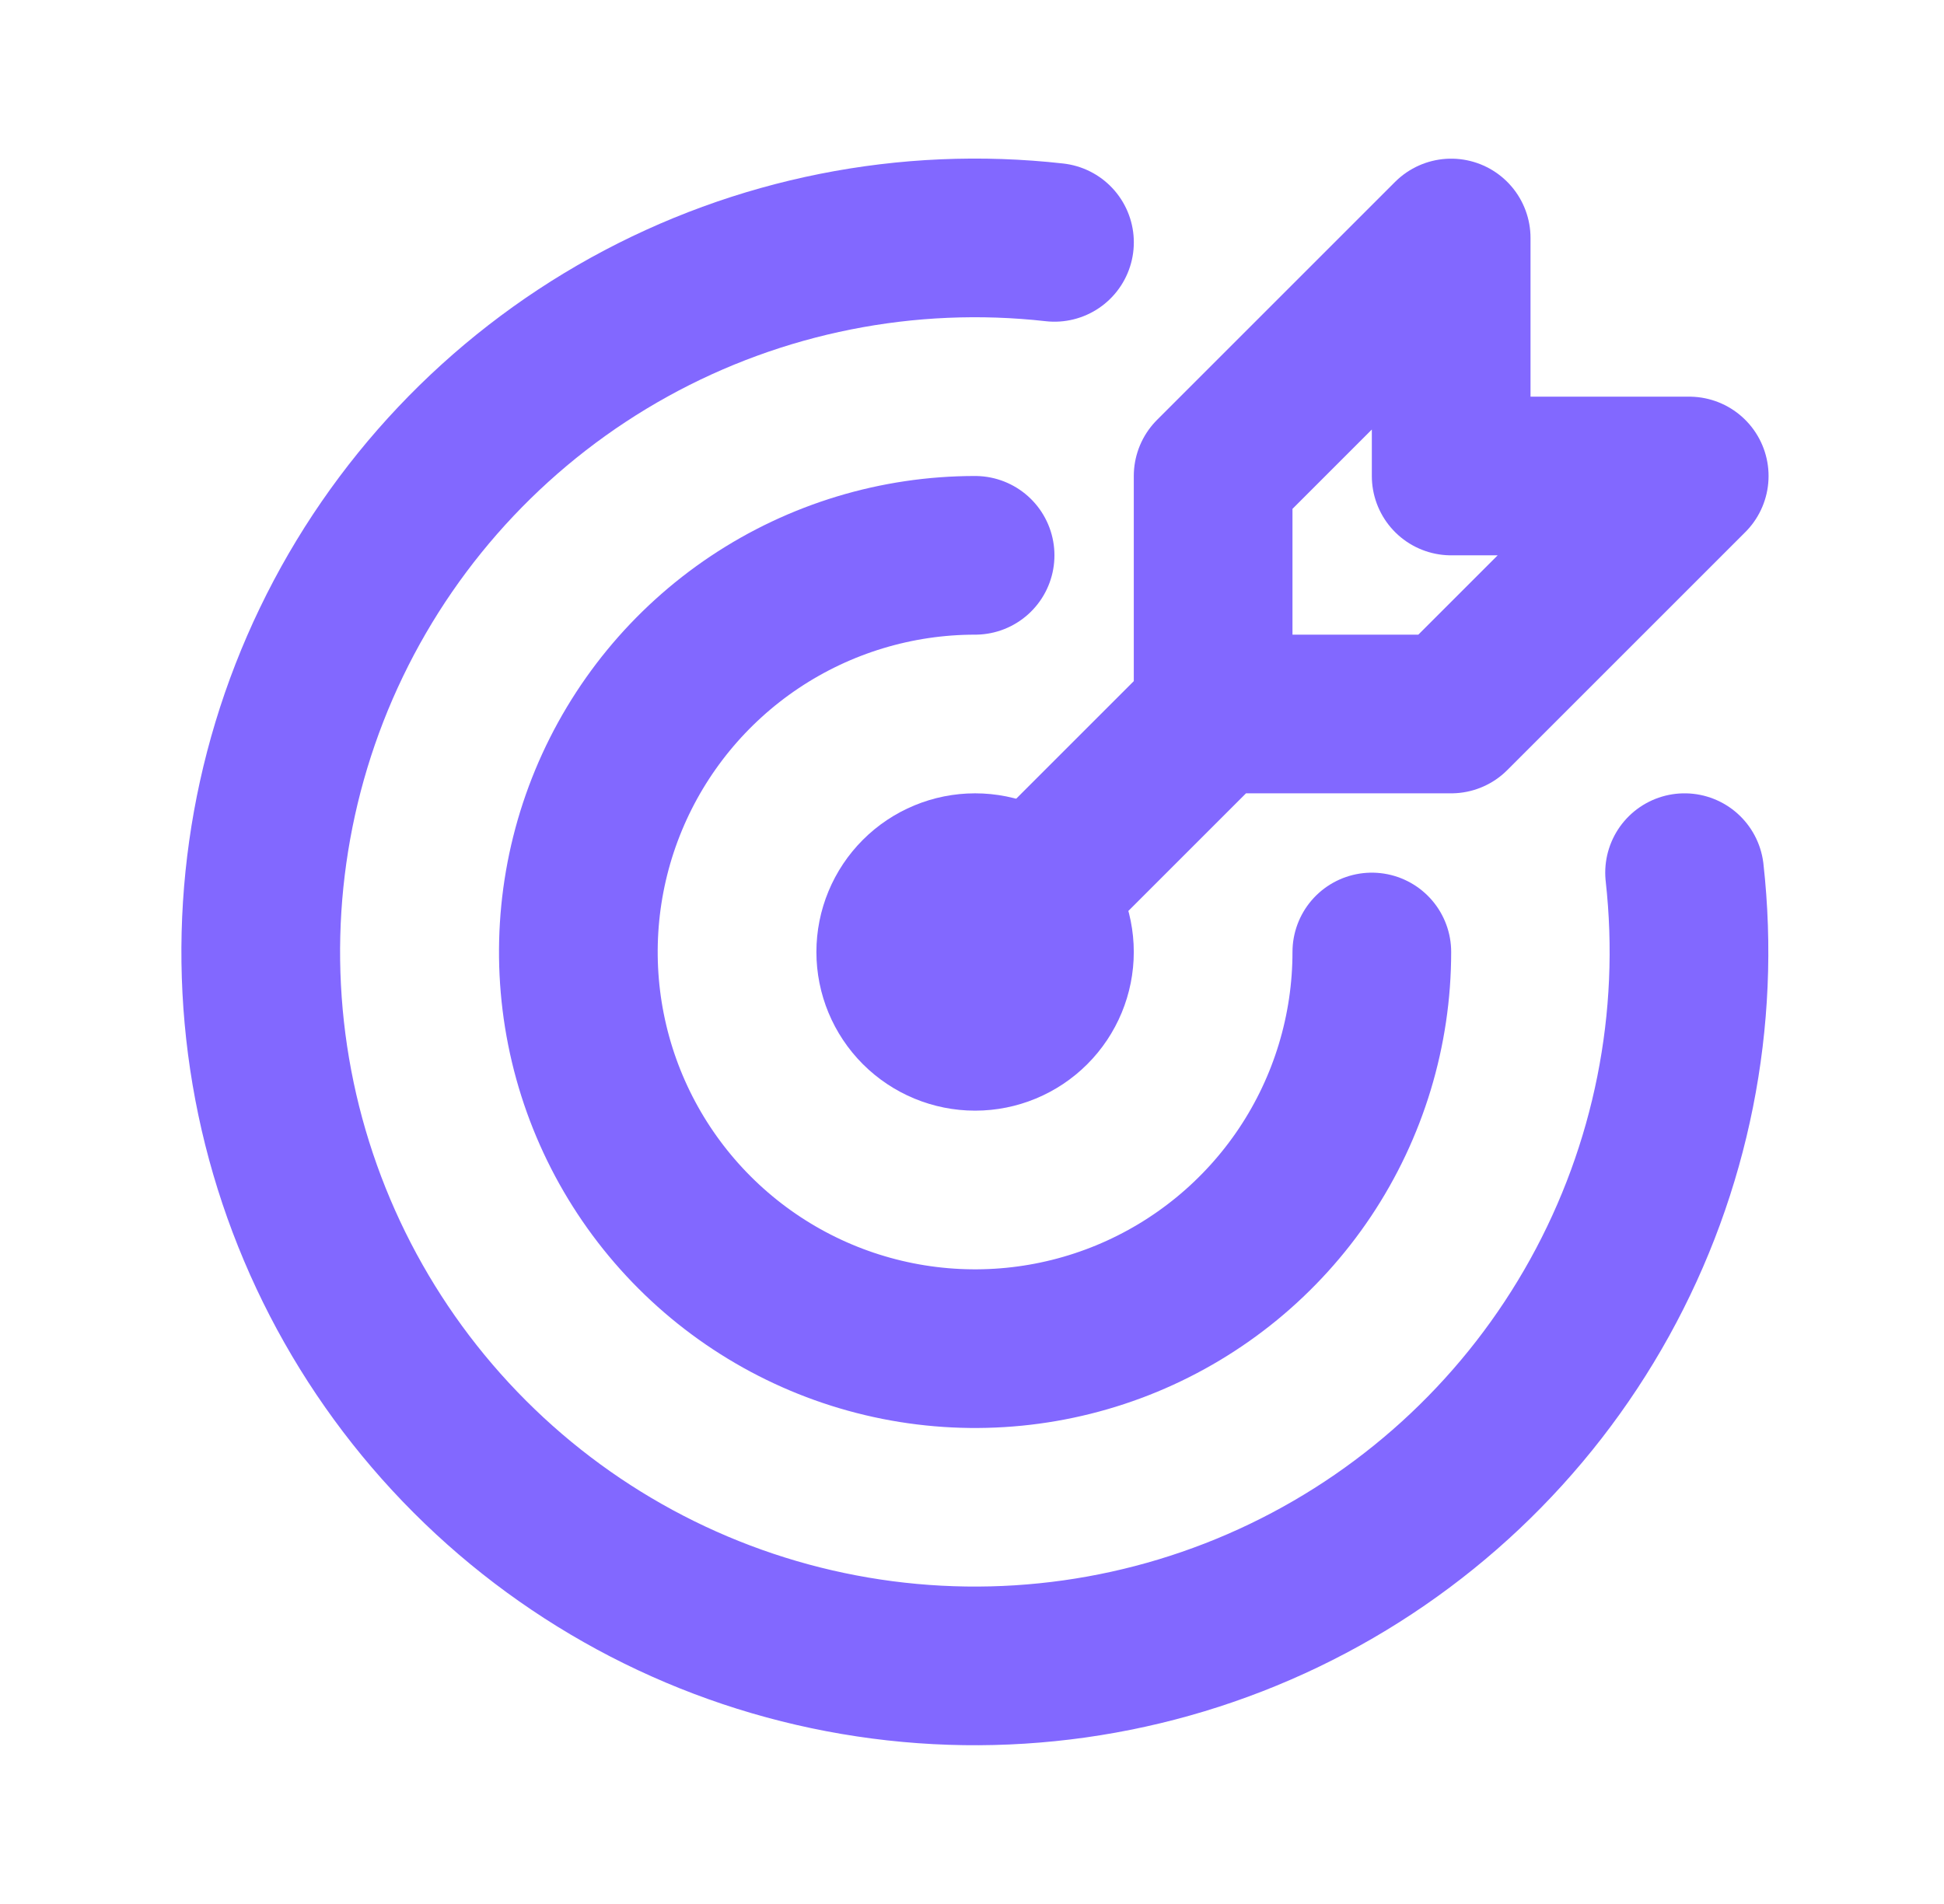
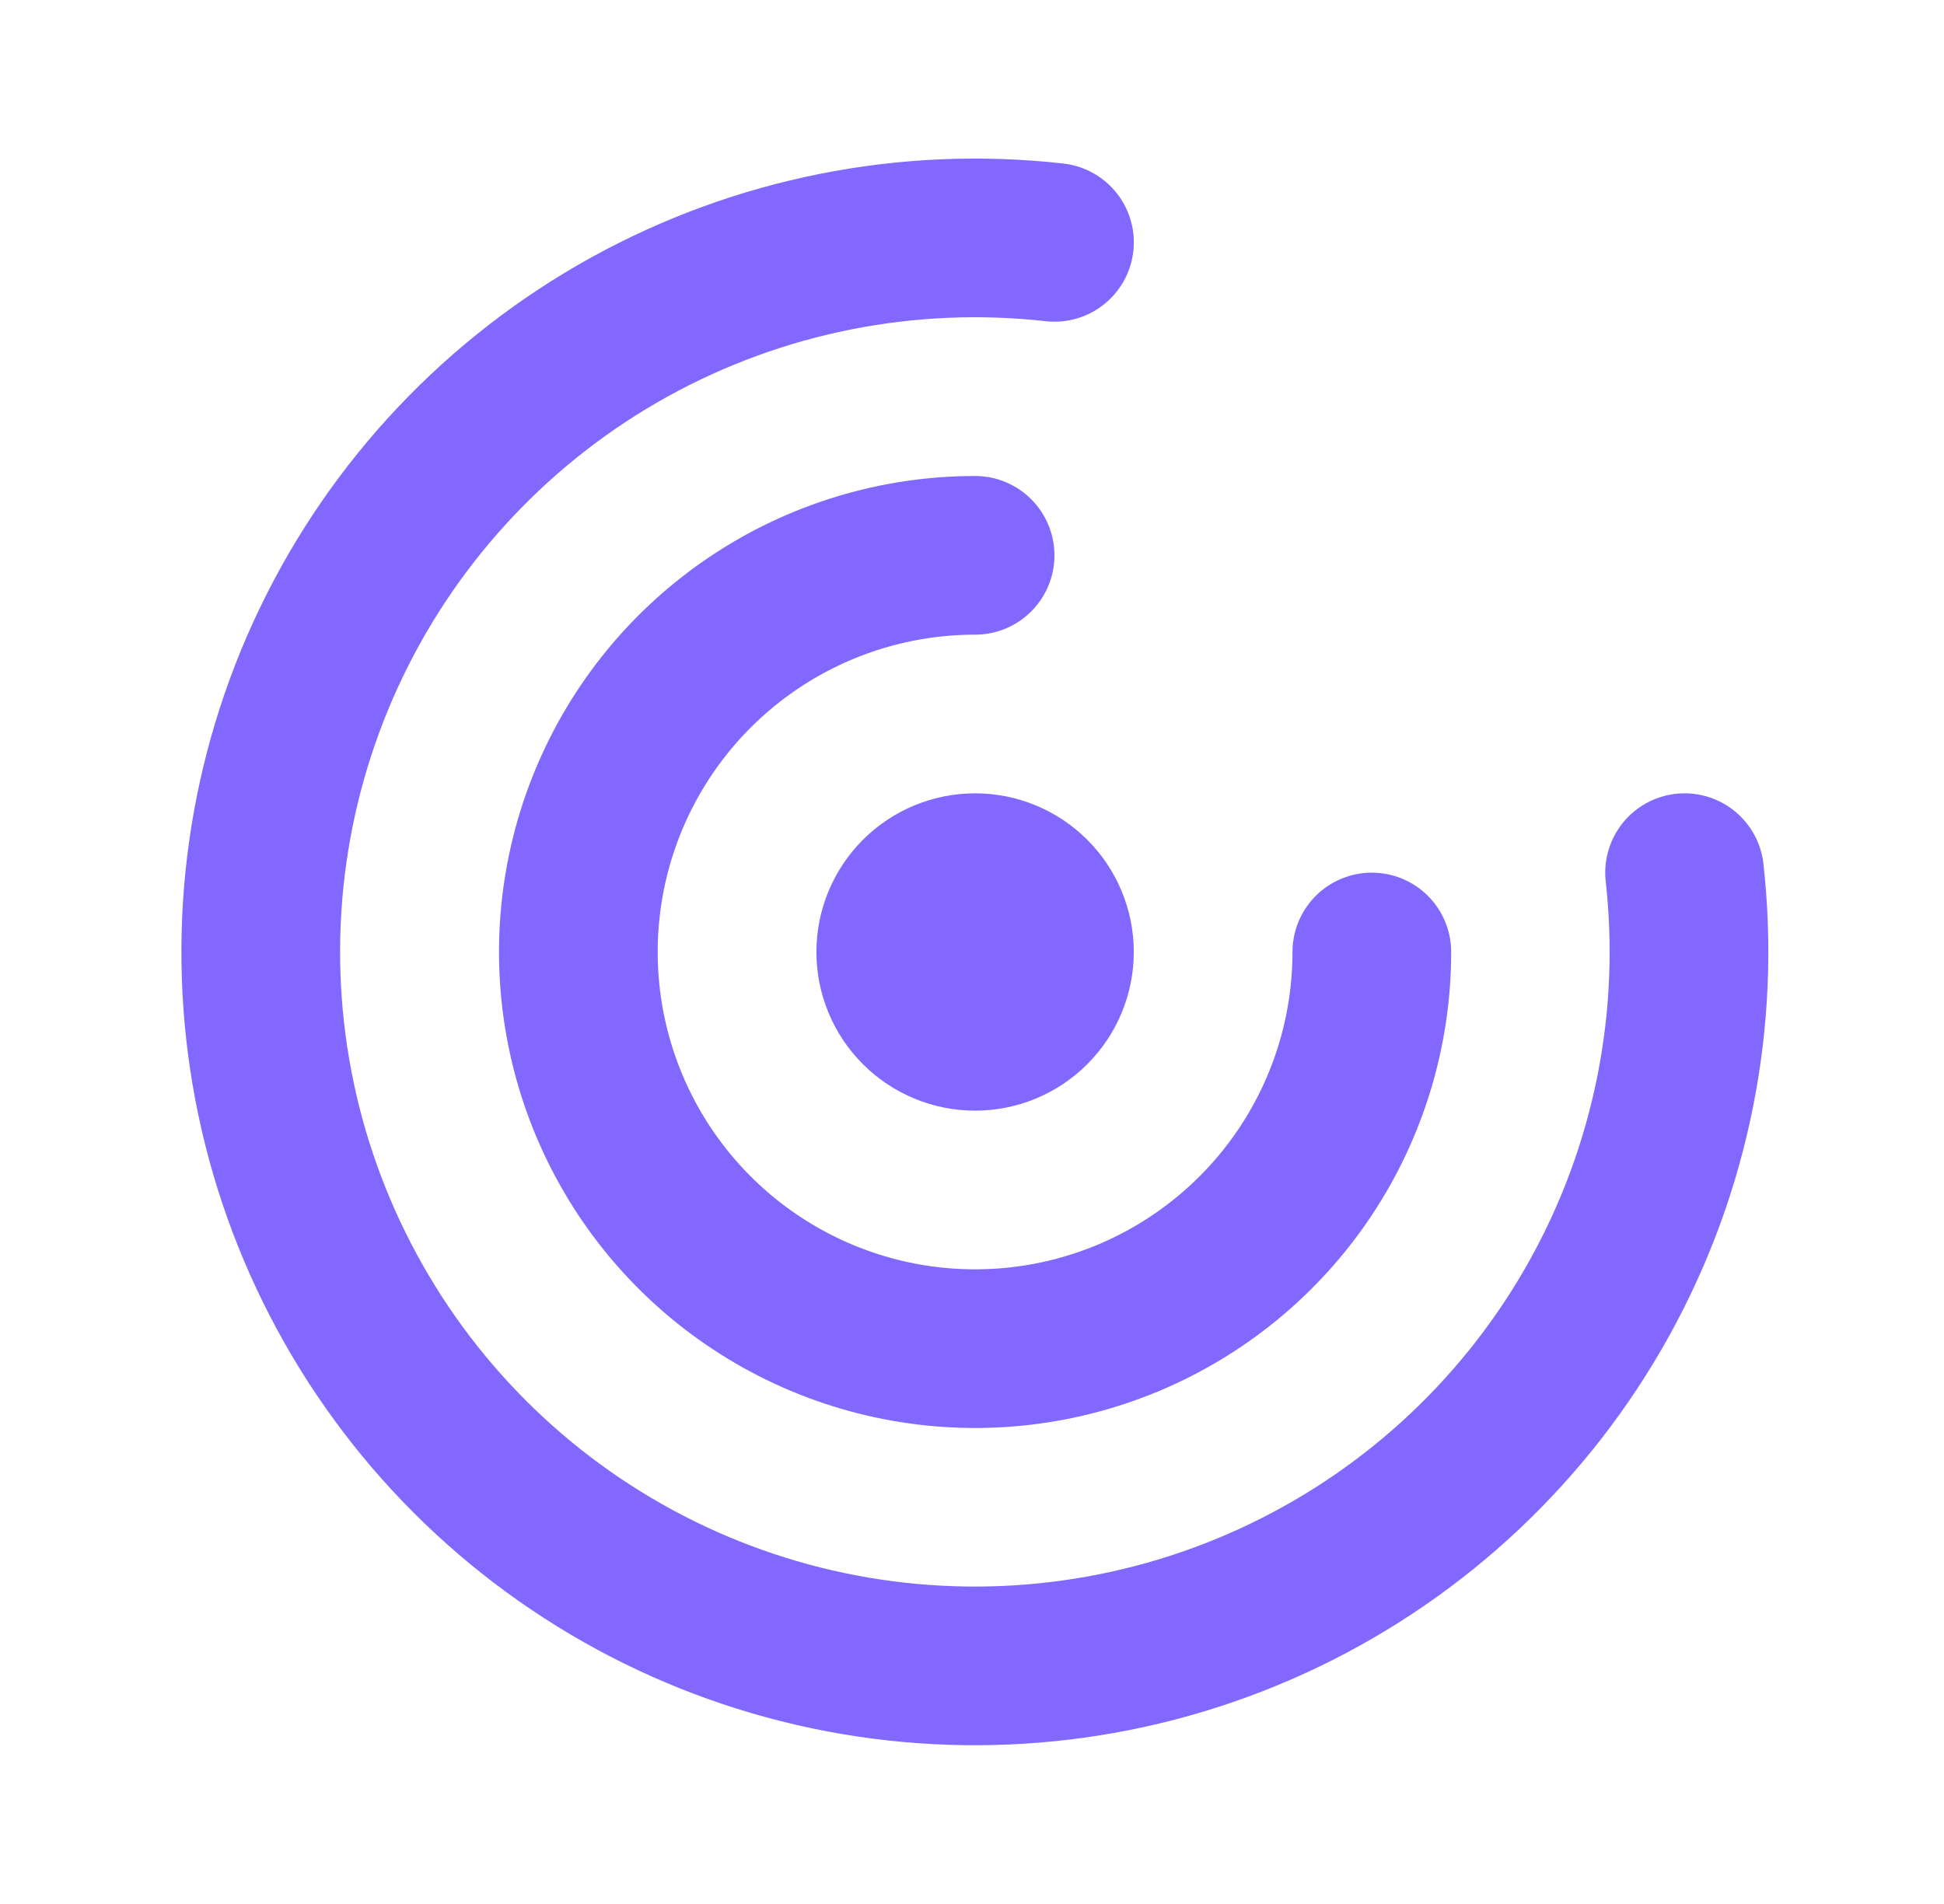
<svg xmlns="http://www.w3.org/2000/svg" width="49" height="48" viewBox="0 0 49 48" fill="none">
  <path d="M22.578 24C22.578 24.53 22.789 25.039 23.164 25.414C23.539 25.789 24.048 26 24.578 26C25.109 26 25.617 25.789 25.992 25.414C26.367 25.039 26.578 24.53 26.578 24C26.578 23.47 26.367 22.961 25.992 22.586C25.617 22.211 25.109 22 24.578 22C24.048 22 23.539 22.211 23.164 22.586C22.789 22.961 22.578 23.47 22.578 24Z" stroke="#8268FF" stroke-width="4" stroke-linecap="round" stroke-linejoin="round" />
  <path d="M24.578 14C22.6 14 20.667 14.586 19.022 15.685C17.378 16.784 16.096 18.346 15.339 20.173C14.582 22 14.384 24.011 14.77 25.951C15.156 27.891 16.108 29.672 17.507 31.071C18.906 32.47 20.687 33.422 22.627 33.808C24.567 34.194 26.578 33.996 28.405 33.239C30.232 32.482 31.794 31.2 32.893 29.556C33.992 27.911 34.578 25.978 34.578 24" stroke="#8268FF" stroke-width="4" stroke-linecap="round" stroke-linejoin="round" />
  <path d="M26.579 6.11C22.871 5.694 19.126 6.441 15.861 8.246C12.596 10.052 9.972 12.828 8.354 16.19C6.735 19.552 6.202 23.333 6.826 27.012C7.451 30.69 9.204 34.084 11.841 36.722C14.479 39.361 17.871 41.116 21.549 41.742C25.228 42.369 29.01 41.837 32.372 40.22C35.735 38.603 38.512 35.981 40.319 32.717C42.127 29.453 42.875 25.708 42.461 22" stroke="#8268FF" stroke-width="4" stroke-linecap="round" stroke-linejoin="round" />
-   <path d="M30.578 18V12L36.578 6V12H42.578L36.578 18H30.578ZM30.578 18L24.578 24" stroke="#8268FF" stroke-width="4" stroke-linecap="round" stroke-linejoin="round" />
</svg>